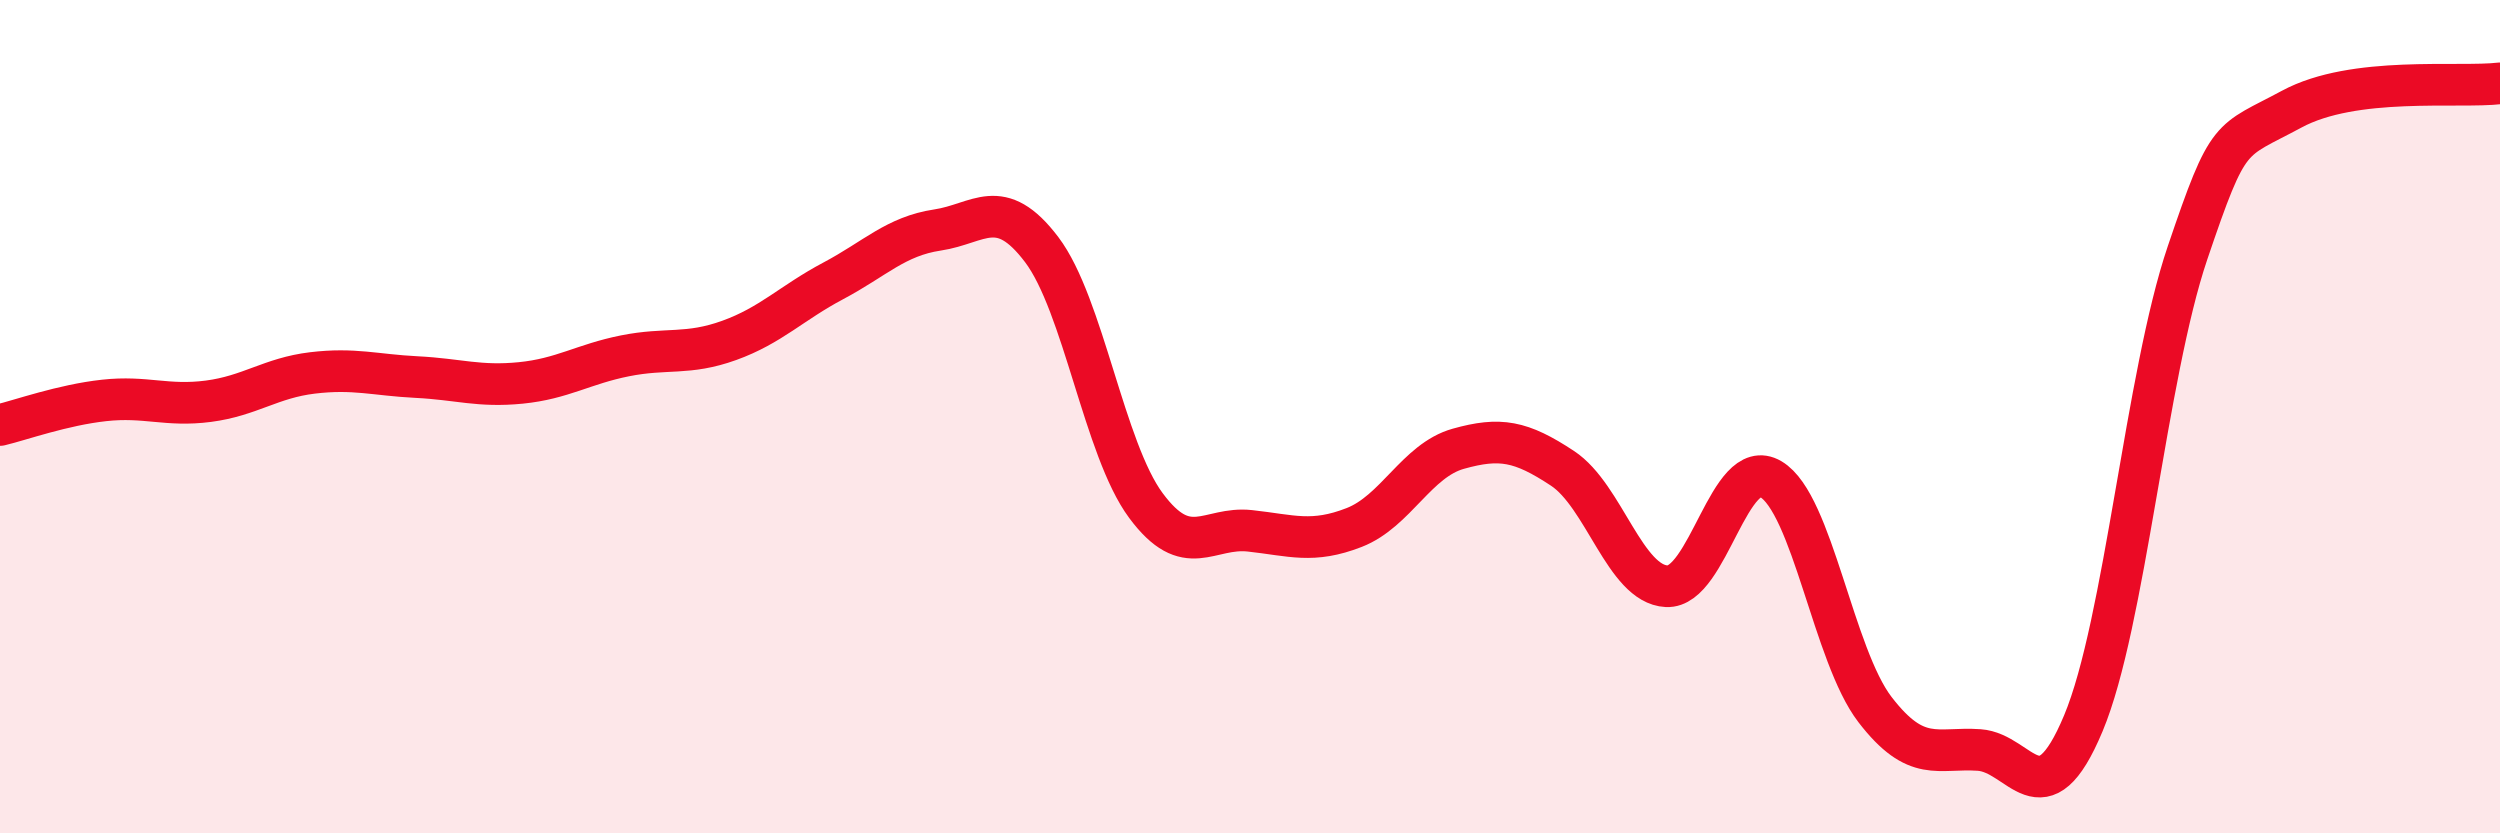
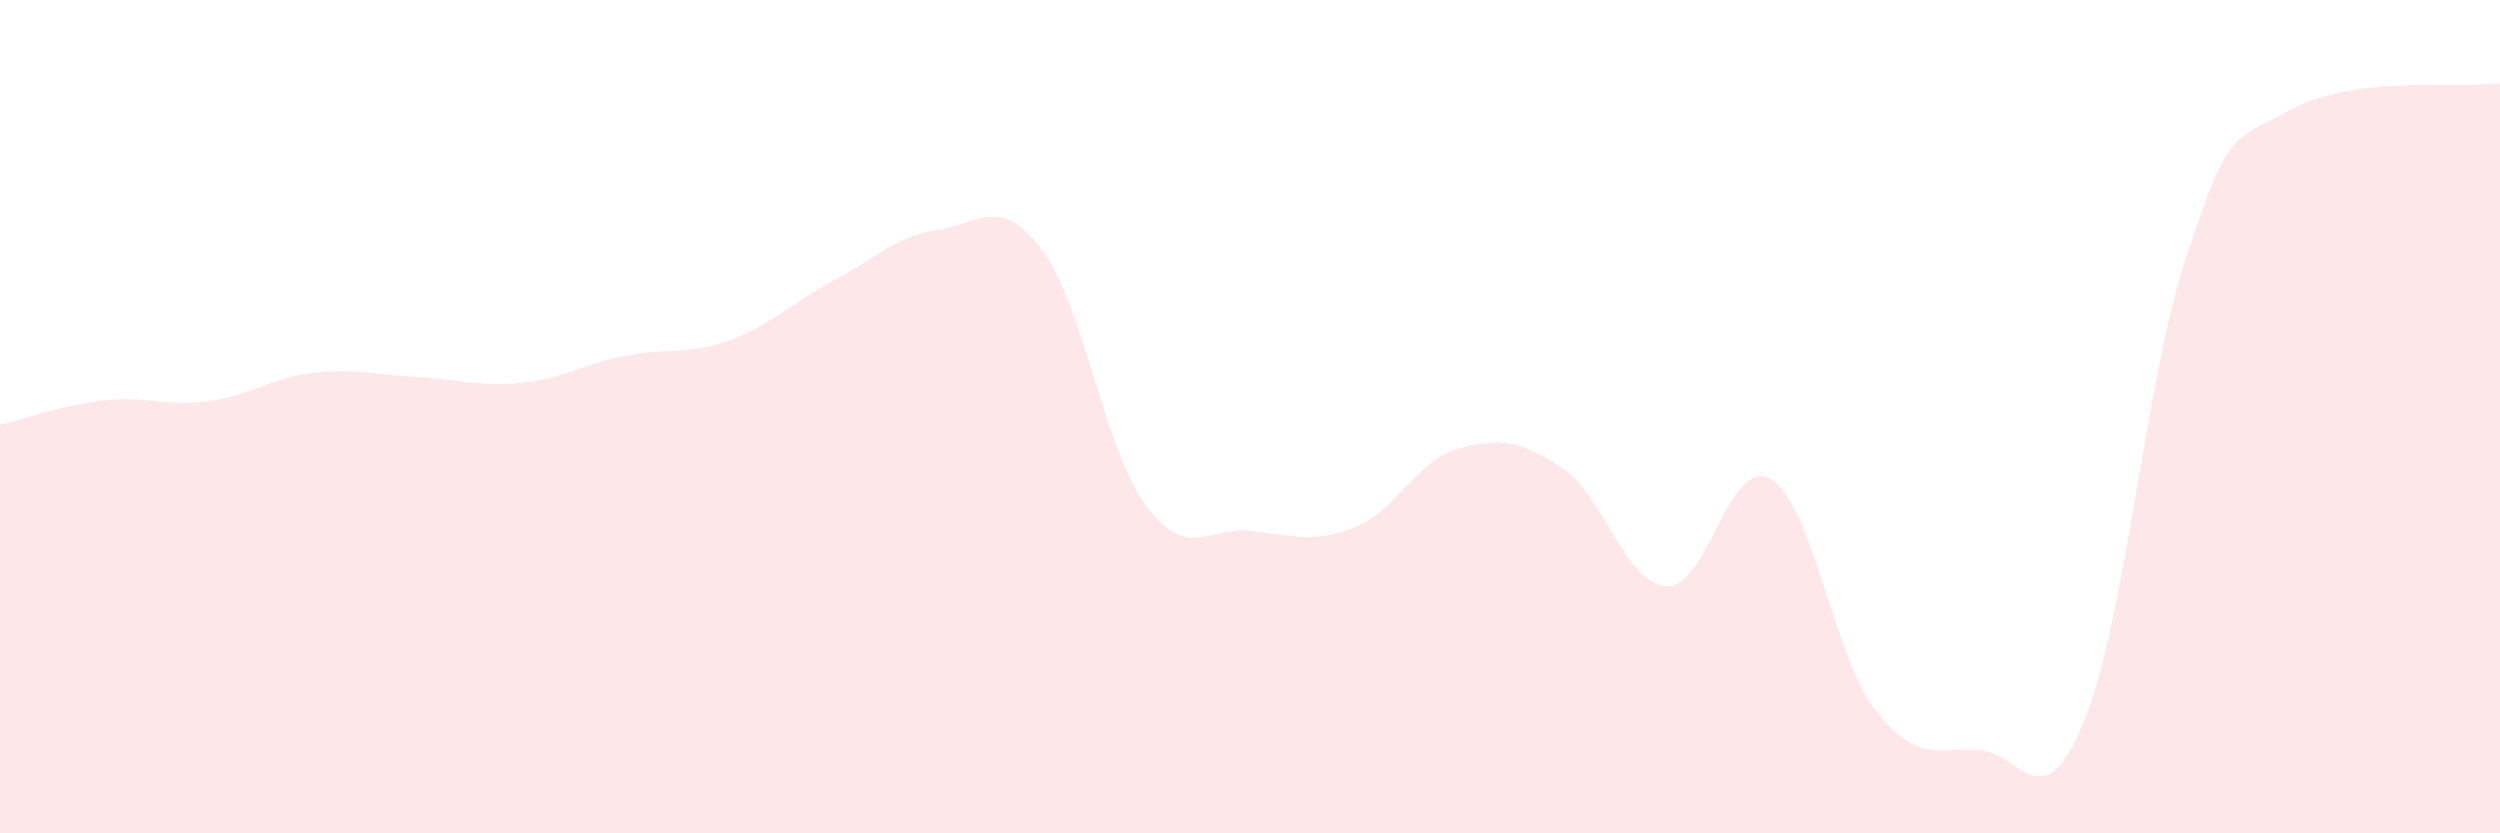
<svg xmlns="http://www.w3.org/2000/svg" width="60" height="20" viewBox="0 0 60 20">
  <path d="M 0,10.2 C 0.5,10.08 1.5,9.72 2.5,9.61 C 3.5,9.5 4,9.76 5,9.63 C 6,9.5 6.5,9.07 7.5,8.95 C 8.5,8.83 9,9 10,9.05 C 11,9.1 11.5,9.29 12.5,9.19 C 13.5,9.09 14,8.74 15,8.54 C 16,8.34 16.5,8.53 17.5,8.17 C 18.5,7.81 19,7.27 20,6.74 C 21,6.21 21.5,5.67 22.5,5.52 C 23.5,5.37 24,4.67 25,5.99 C 26,7.31 26.5,10.78 27.5,12.13 C 28.5,13.48 29,12.63 30,12.74 C 31,12.85 31.5,13.05 32.5,12.66 C 33.5,12.27 34,11.05 35,10.77 C 36,10.49 36.5,10.58 37.5,11.24 C 38.5,11.9 39,14.02 40,14.07 C 41,14.12 41.5,10.91 42.5,11.5 C 43.5,12.09 44,15.73 45,17.03 C 46,18.33 46.5,17.93 47.5,18 C 48.5,18.07 49,19.75 50,17.36 C 51,14.97 51.5,9.02 52.5,6.07 C 53.5,3.12 53.5,3.43 55,2.62 C 56.5,1.81 59,2.12 60,2L60 20L0 20Z" fill="#EB0A25" opacity="0.1" stroke-linecap="round" stroke-linejoin="round" />
-   <path d="M 0,10.2 C 0.5,10.08 1.5,9.72 2.5,9.61 C 3.5,9.5 4,9.76 5,9.63 C 6,9.5 6.5,9.07 7.5,8.95 C 8.5,8.83 9,9 10,9.05 C 11,9.1 11.5,9.29 12.5,9.19 C 13.5,9.09 14,8.74 15,8.54 C 16,8.34 16.5,8.53 17.5,8.17 C 18.5,7.81 19,7.27 20,6.74 C 21,6.21 21.5,5.67 22.5,5.52 C 23.5,5.37 24,4.67 25,5.99 C 26,7.31 26.5,10.78 27.5,12.13 C 28.5,13.48 29,12.63 30,12.74 C 31,12.85 31.5,13.05 32.5,12.66 C 33.5,12.27 34,11.05 35,10.77 C 36,10.49 36.5,10.58 37.5,11.24 C 38.5,11.9 39,14.02 40,14.07 C 41,14.12 41.5,10.91 42.5,11.5 C 43.5,12.09 44,15.73 45,17.03 C 46,18.33 46.5,17.93 47.5,18 C 48.5,18.07 49,19.75 50,17.36 C 51,14.97 51.5,9.02 52.5,6.07 C 53.5,3.12 53.5,3.43 55,2.62 C 56.5,1.81 59,2.12 60,2" stroke="#EB0A25" stroke-width="1" fill="none" stroke-linecap="round" stroke-linejoin="round" />
</svg>